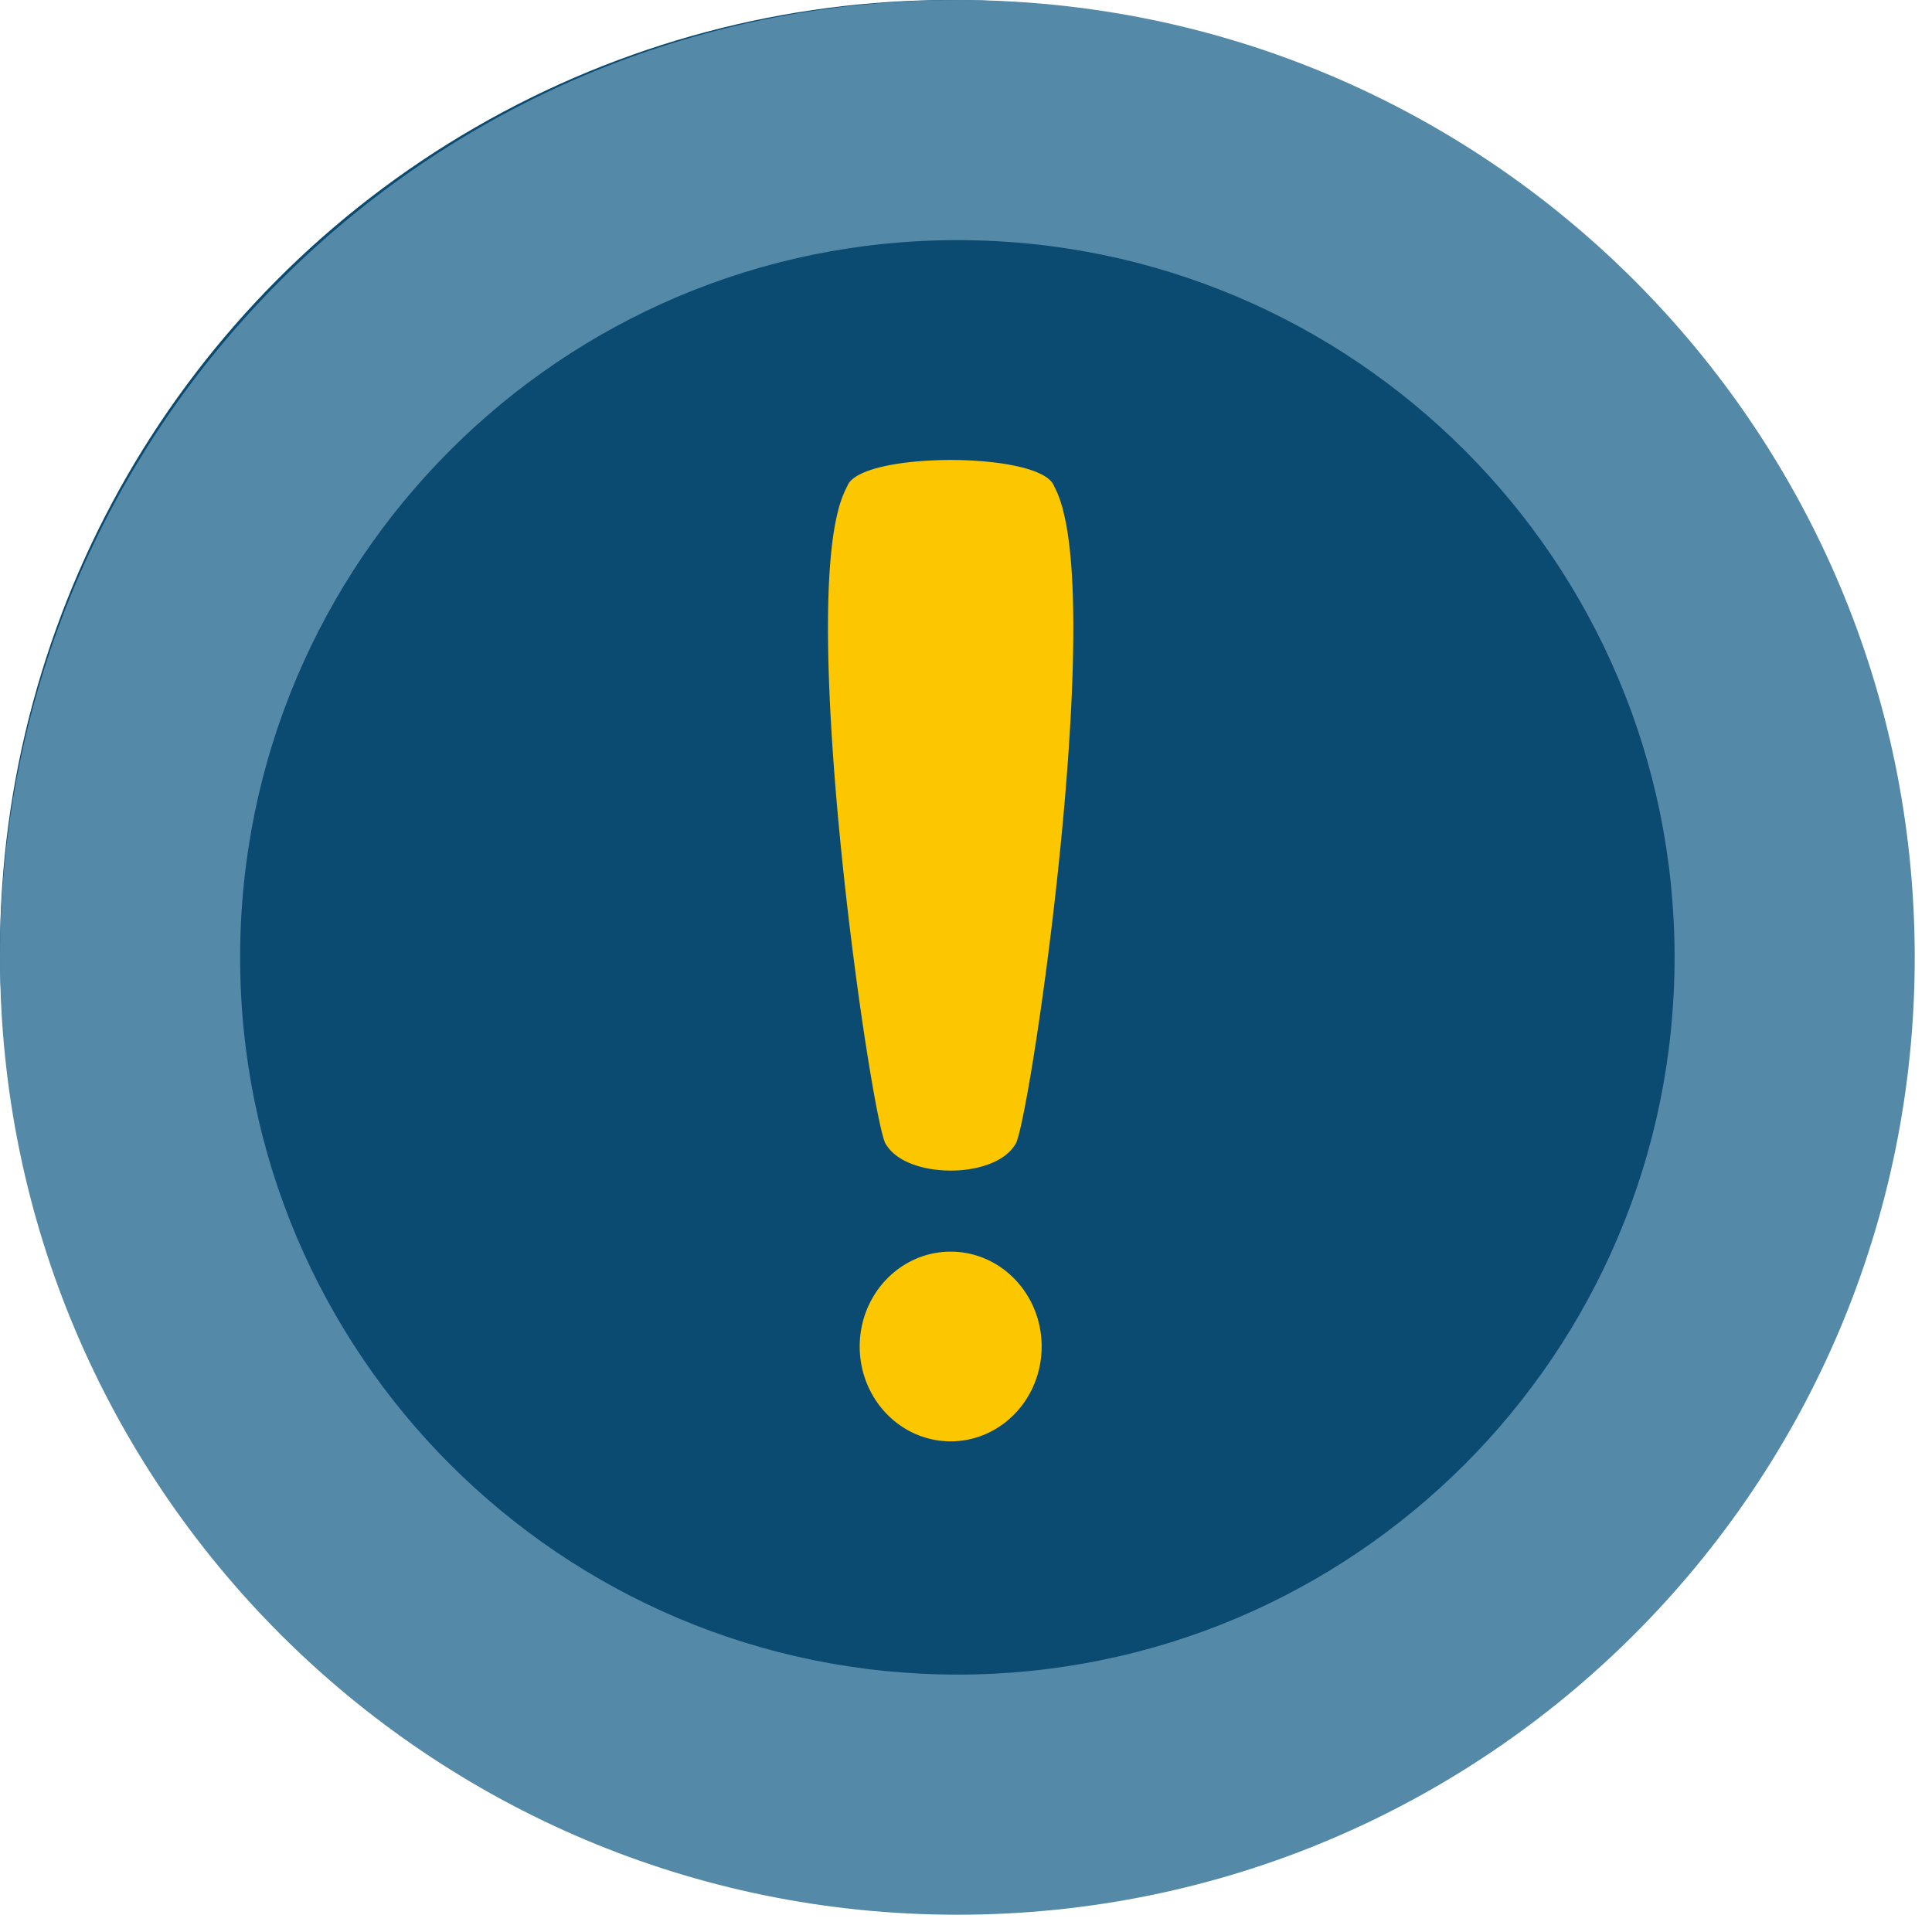
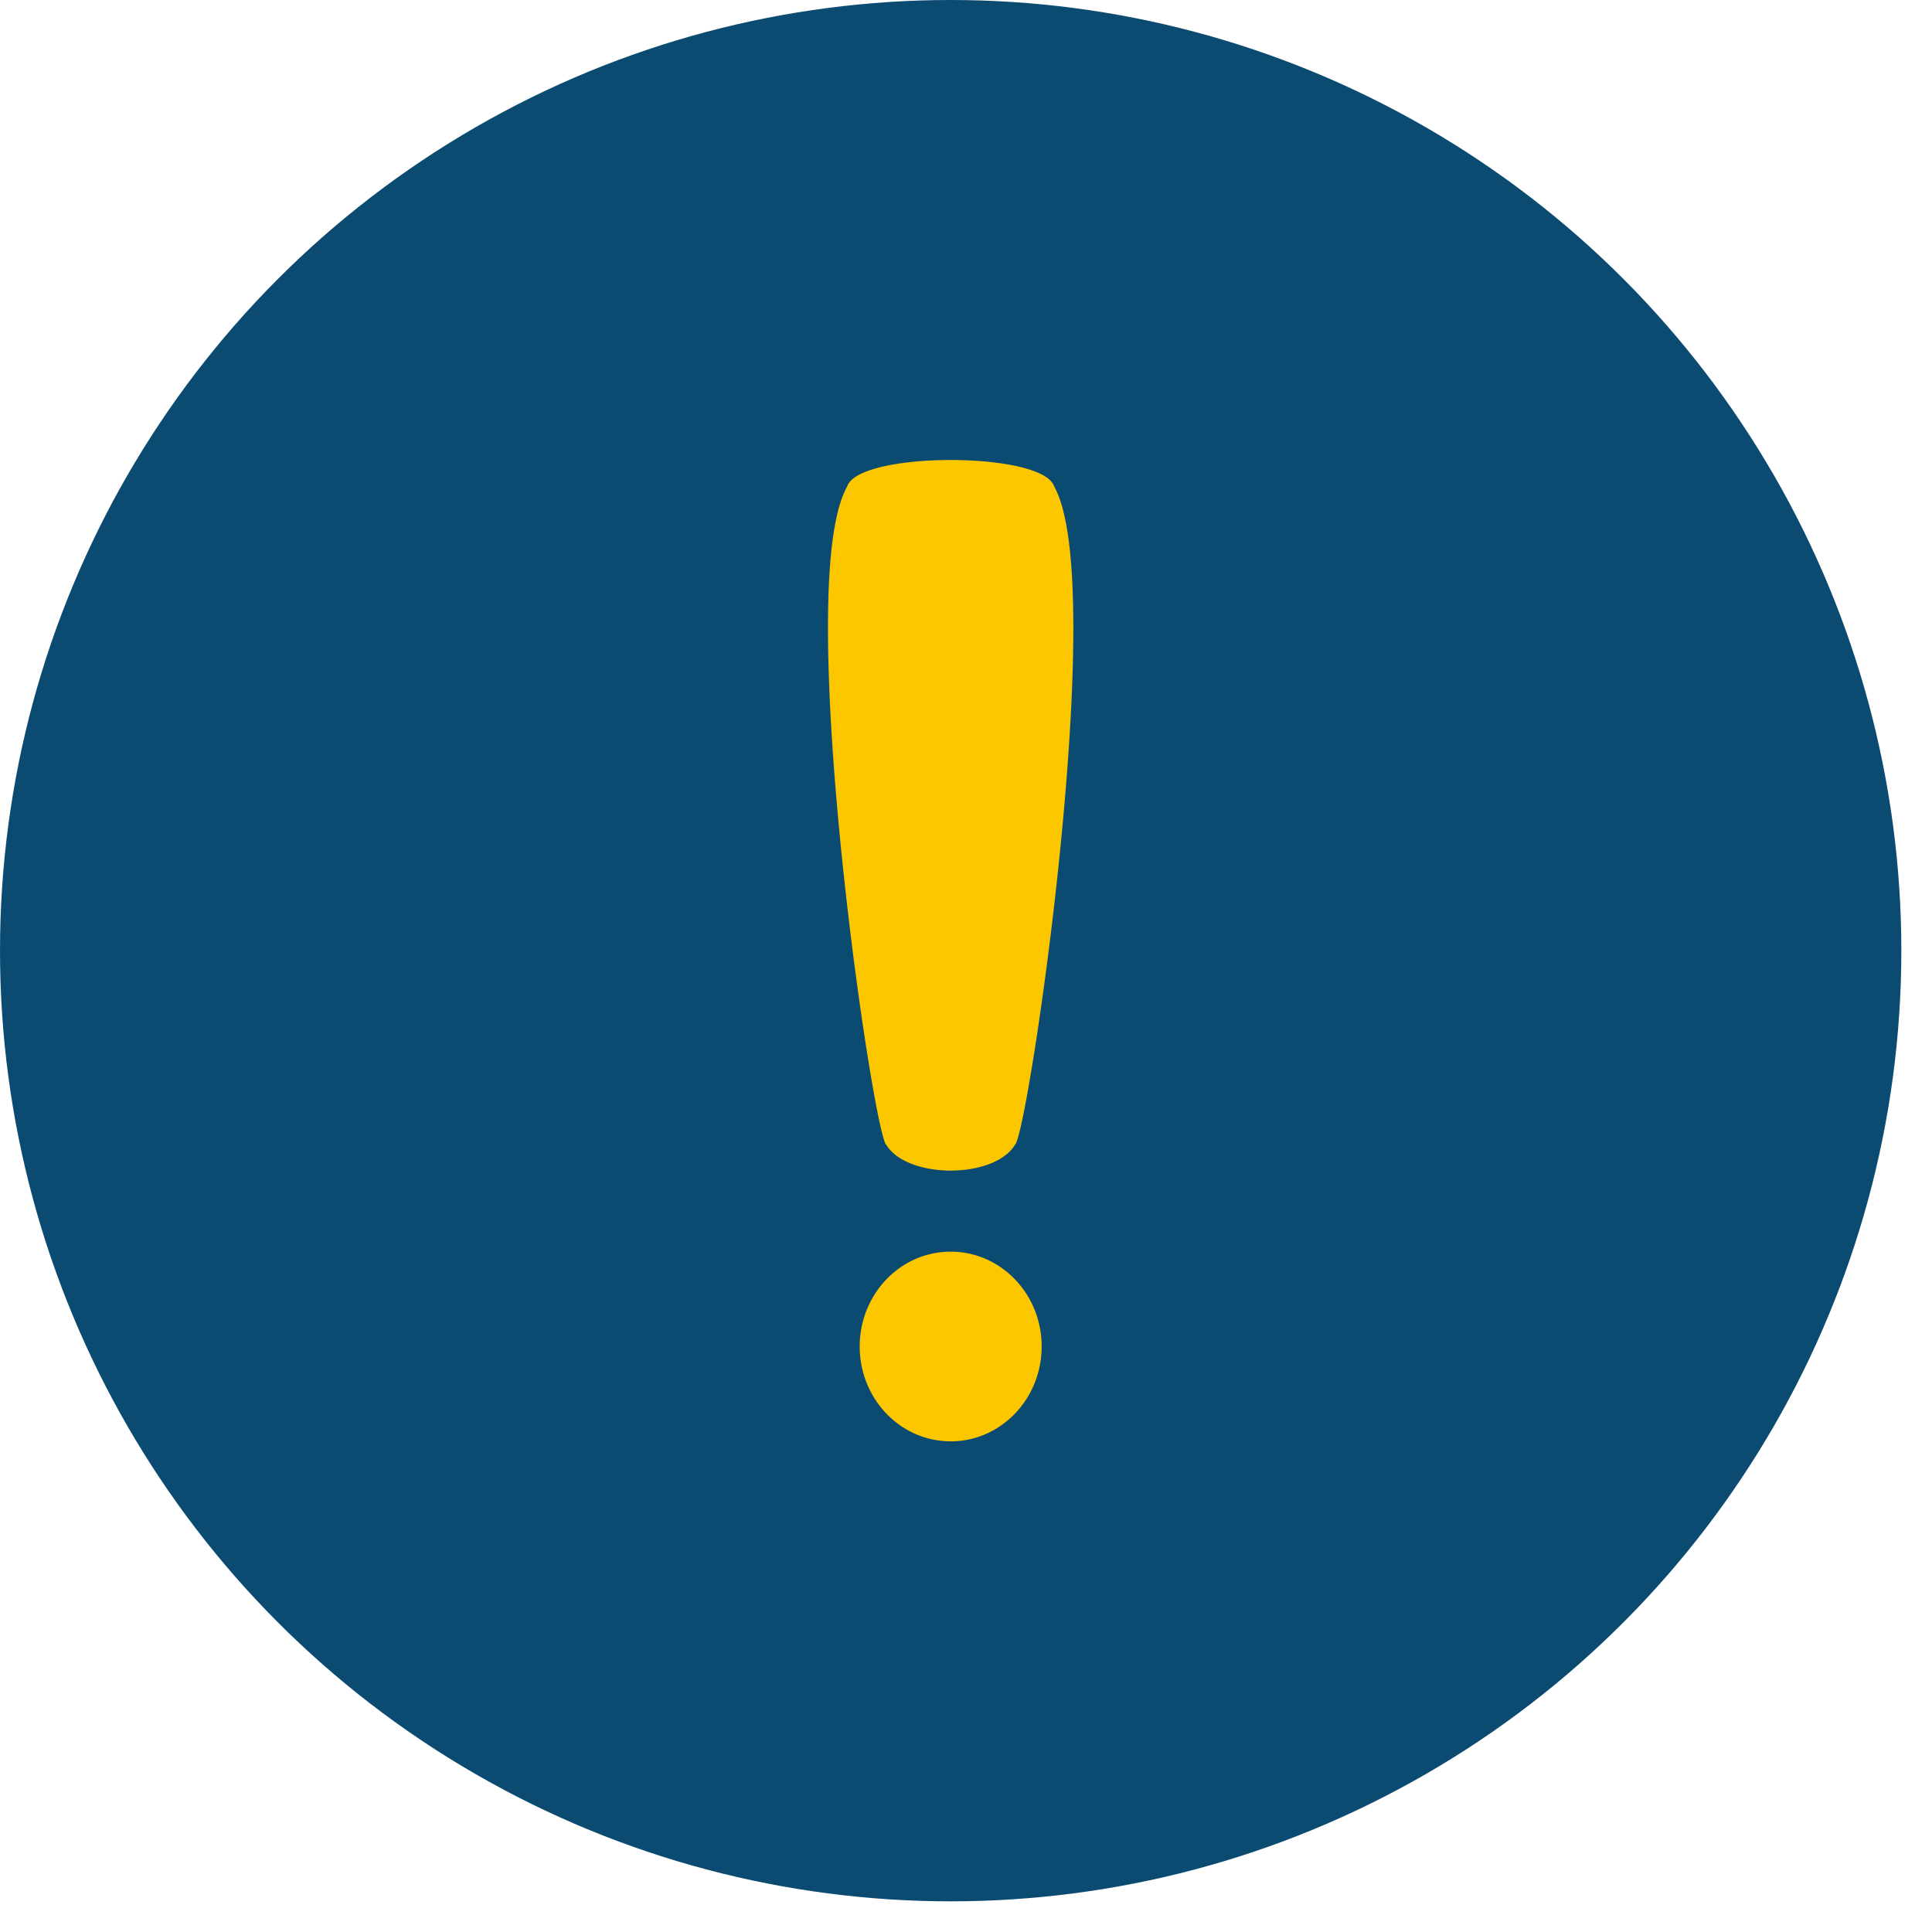
<svg xmlns="http://www.w3.org/2000/svg" width="63" height="63" viewBox="0 0 63 63">
  <g fill="none" fill-rule="evenodd">
    <circle cx="31" cy="31" r="31" fill="#0C4B71" />
-     <path fill="#548AA8" d="M31.219 54.606C18.302 54.606 7.83 44.135 7.83 31.22 7.83 18.3 18.302 7.83 31.22 7.83S54.606 18.301 54.606 31.22c0 12.916-10.47 23.387-23.387 23.387m0-54.606C13.977 0 0 13.977 0 31.219c0 17.24 13.977 31.218 31.219 31.218S62.437 48.46 62.437 31.219C62.437 13.977 48.46 0 31.219 0" />
    <path fill="#FDC700" d="M33.096 37.331c-.679 1.12-3.511 1.12-4.194 0-.395-.275-2.748-16.029-1.58-20.646a2.5 2.5 0 0 1 .075-.27c.07-.221.15-.41.233-.564.404-1.135 6.335-1.135 6.741 0 .092.176.164.343.23.563.032.087.056.18.075.271 1.172 4.617-1.183 20.371-1.58 20.646M31 47c-1.639 0-2.966-1.385-2.966-3.093 0-1.707 1.327-3.092 2.966-3.092 1.64 0 2.967 1.385 2.967 3.092 0 1.708-1.327 3.093-2.967 3.093" />
  </g>
</svg>